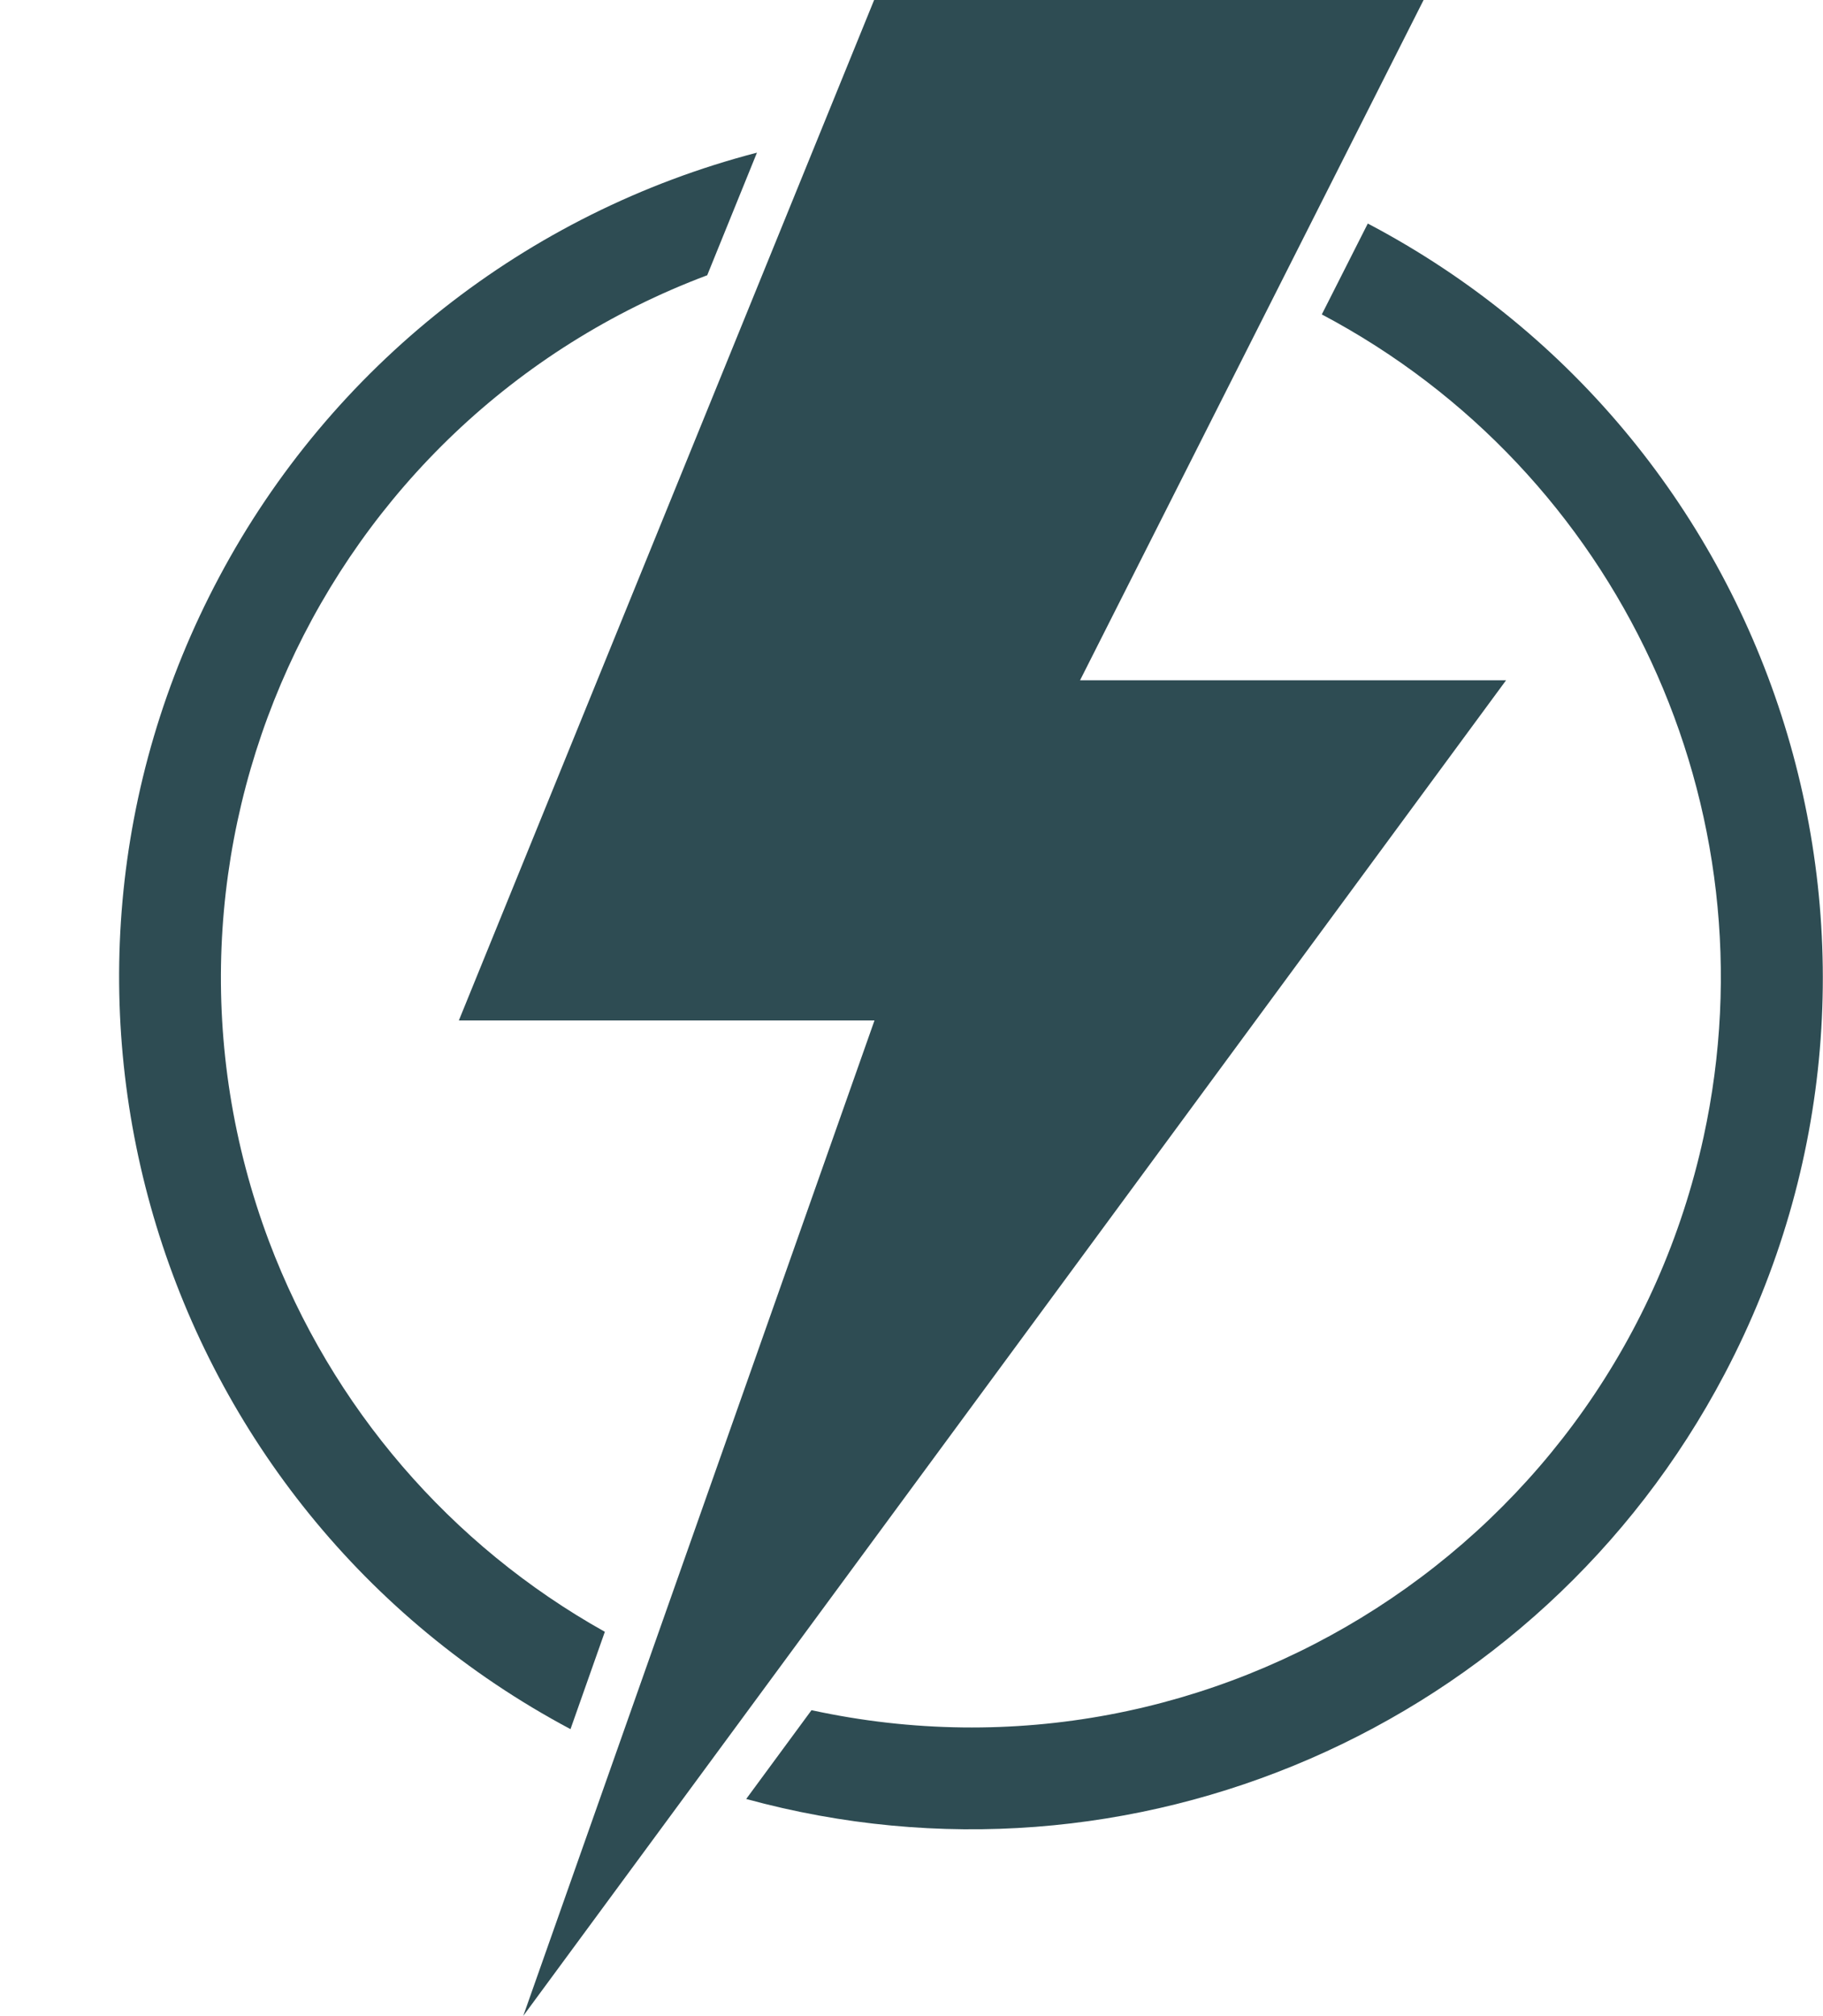
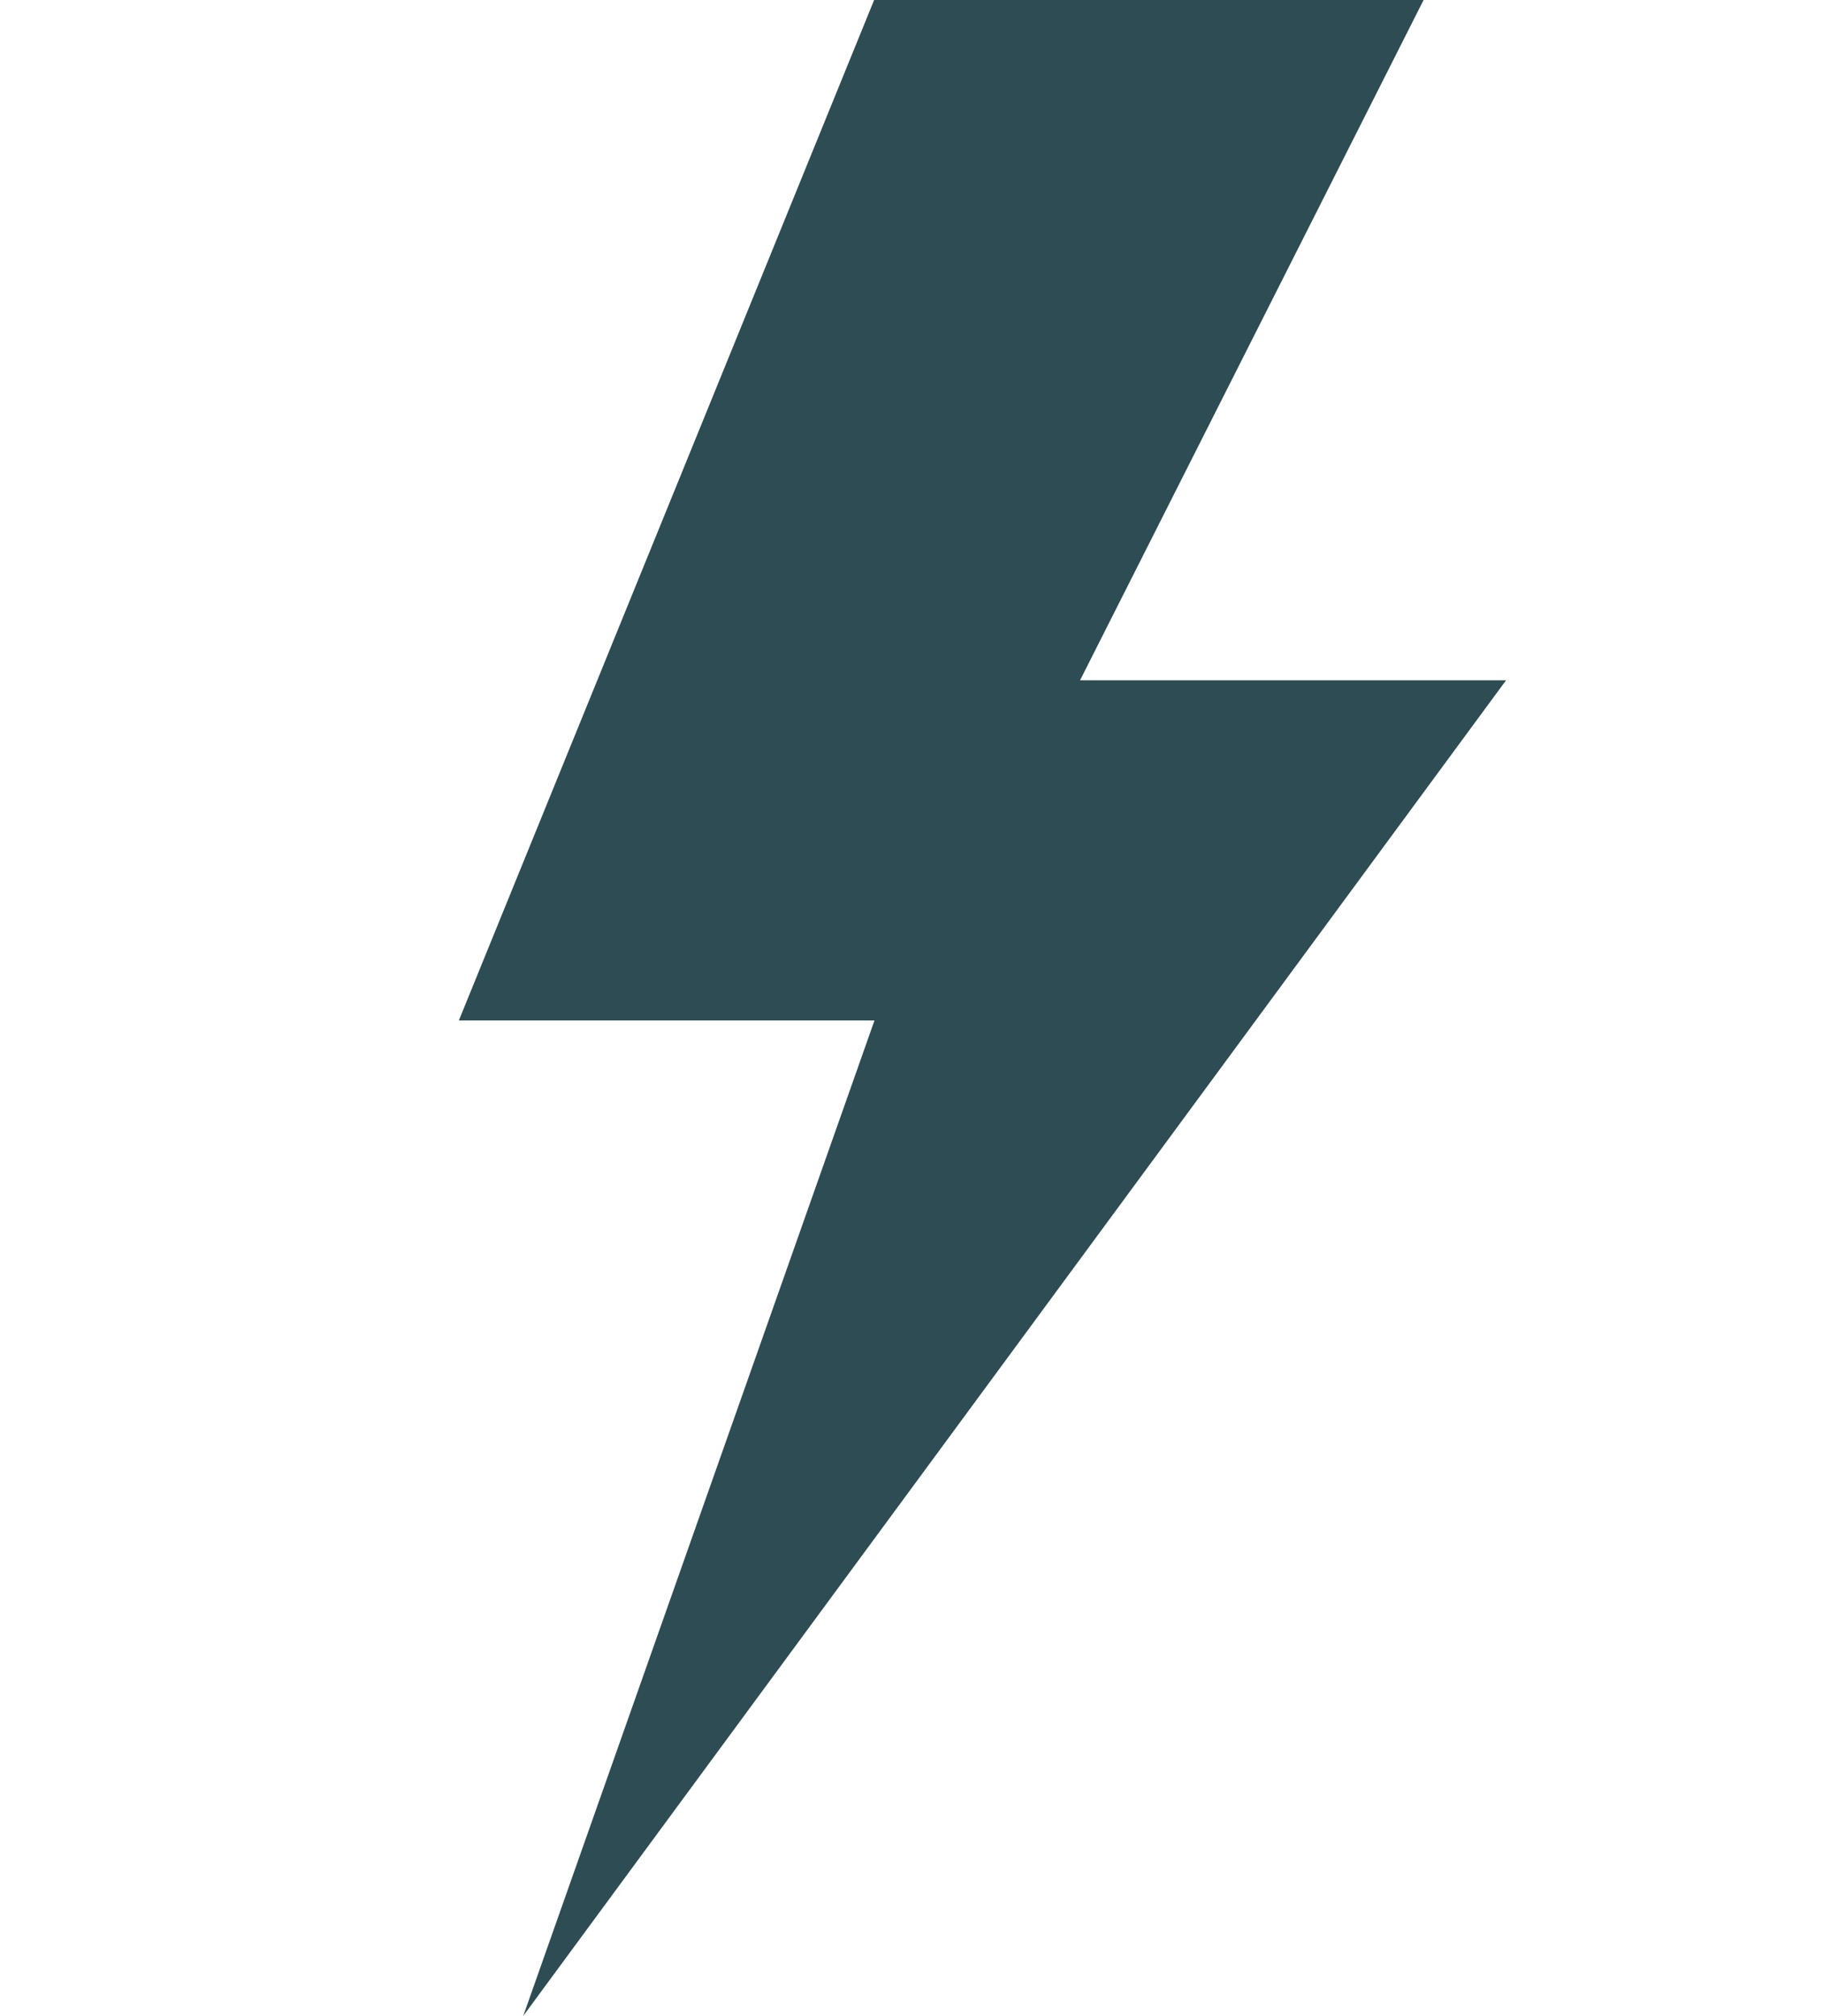
<svg xmlns="http://www.w3.org/2000/svg" fill="#000000" height="44" preserveAspectRatio="xMidYMid meet" version="1" viewBox="-2.6 0.0 39.8 44.0" width="39.8" zoomAndPan="magnify">
  <defs>
    <clipPath id="a">
-       <path d="M 13 4 L 37.199 4 L 37.199 40 L 13 40 Z M 13 4" />
-     </clipPath>
+       </clipPath>
  </defs>
  <g>
    <g id="change1_1">
      <path d="M 30.281 14.848 L 20.98 14.848 L 28.48 0 L 16.484 0 L 7.418 22.273 L 16.492 22.273 L 8.824 44 L 30.281 14.848" fill="#2e4c53" />
    </g>
    <g clip-path="url(#a)" id="change1_3">
-       <path d="M 13.691 39.266 L 15.117 37.328 C 23.953 39.25 32.672 33.648 34.594 24.812 C 36.156 17.637 32.75 10.297 26.258 6.863 L 27.262 4.879 C 36.348 9.66 39.836 20.906 35.051 29.992 C 30.988 37.711 22.105 41.57 13.691 39.266" fill="#2e4c53" />
-     </g>
+       </g>
    <g id="change1_2">
-       <path d="M 13.926 3.332 L 12.84 6.008 C 4.375 9.188 0.094 18.629 3.273 27.094 C 4.637 30.711 7.23 33.73 10.605 35.617 L 9.855 37.742 C 0.793 32.914 -2.641 21.652 2.188 12.59 C 4.633 7.996 8.891 4.641 13.926 3.332" fill="#2e4c53" />
-     </g>
+       </g>
  </g>
</svg>